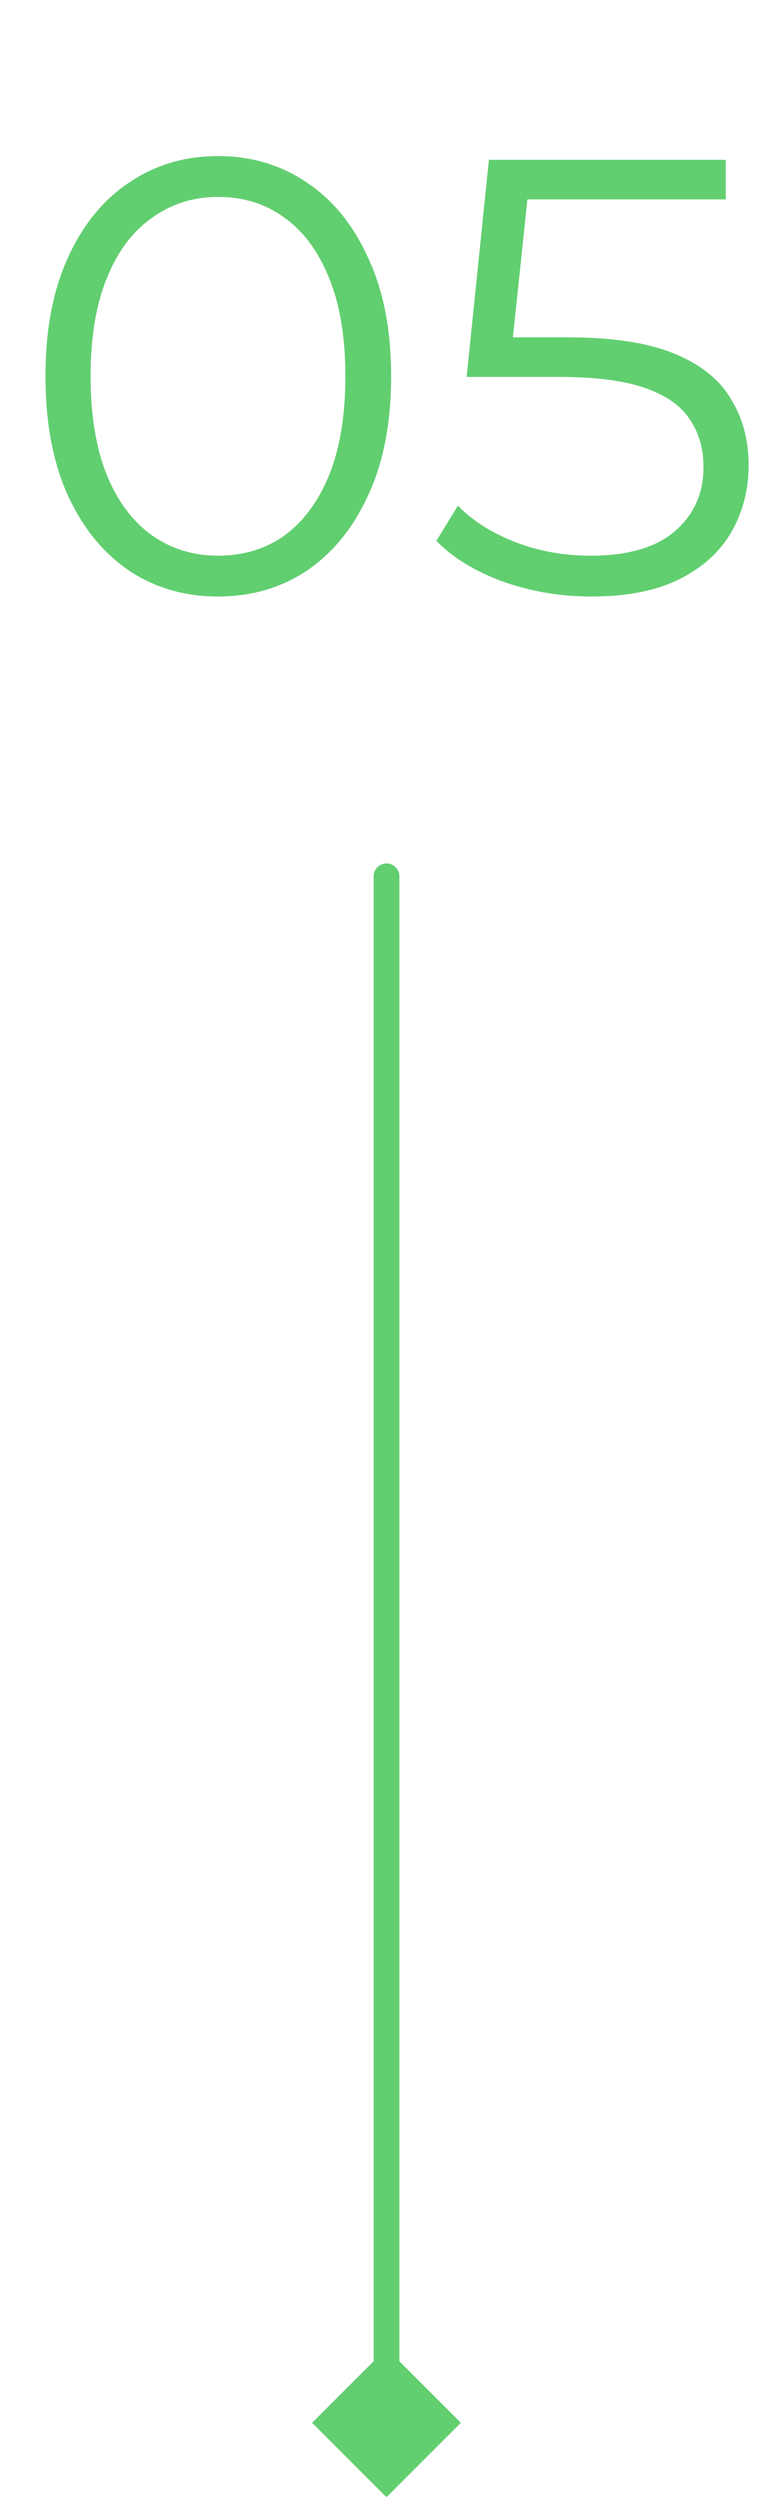
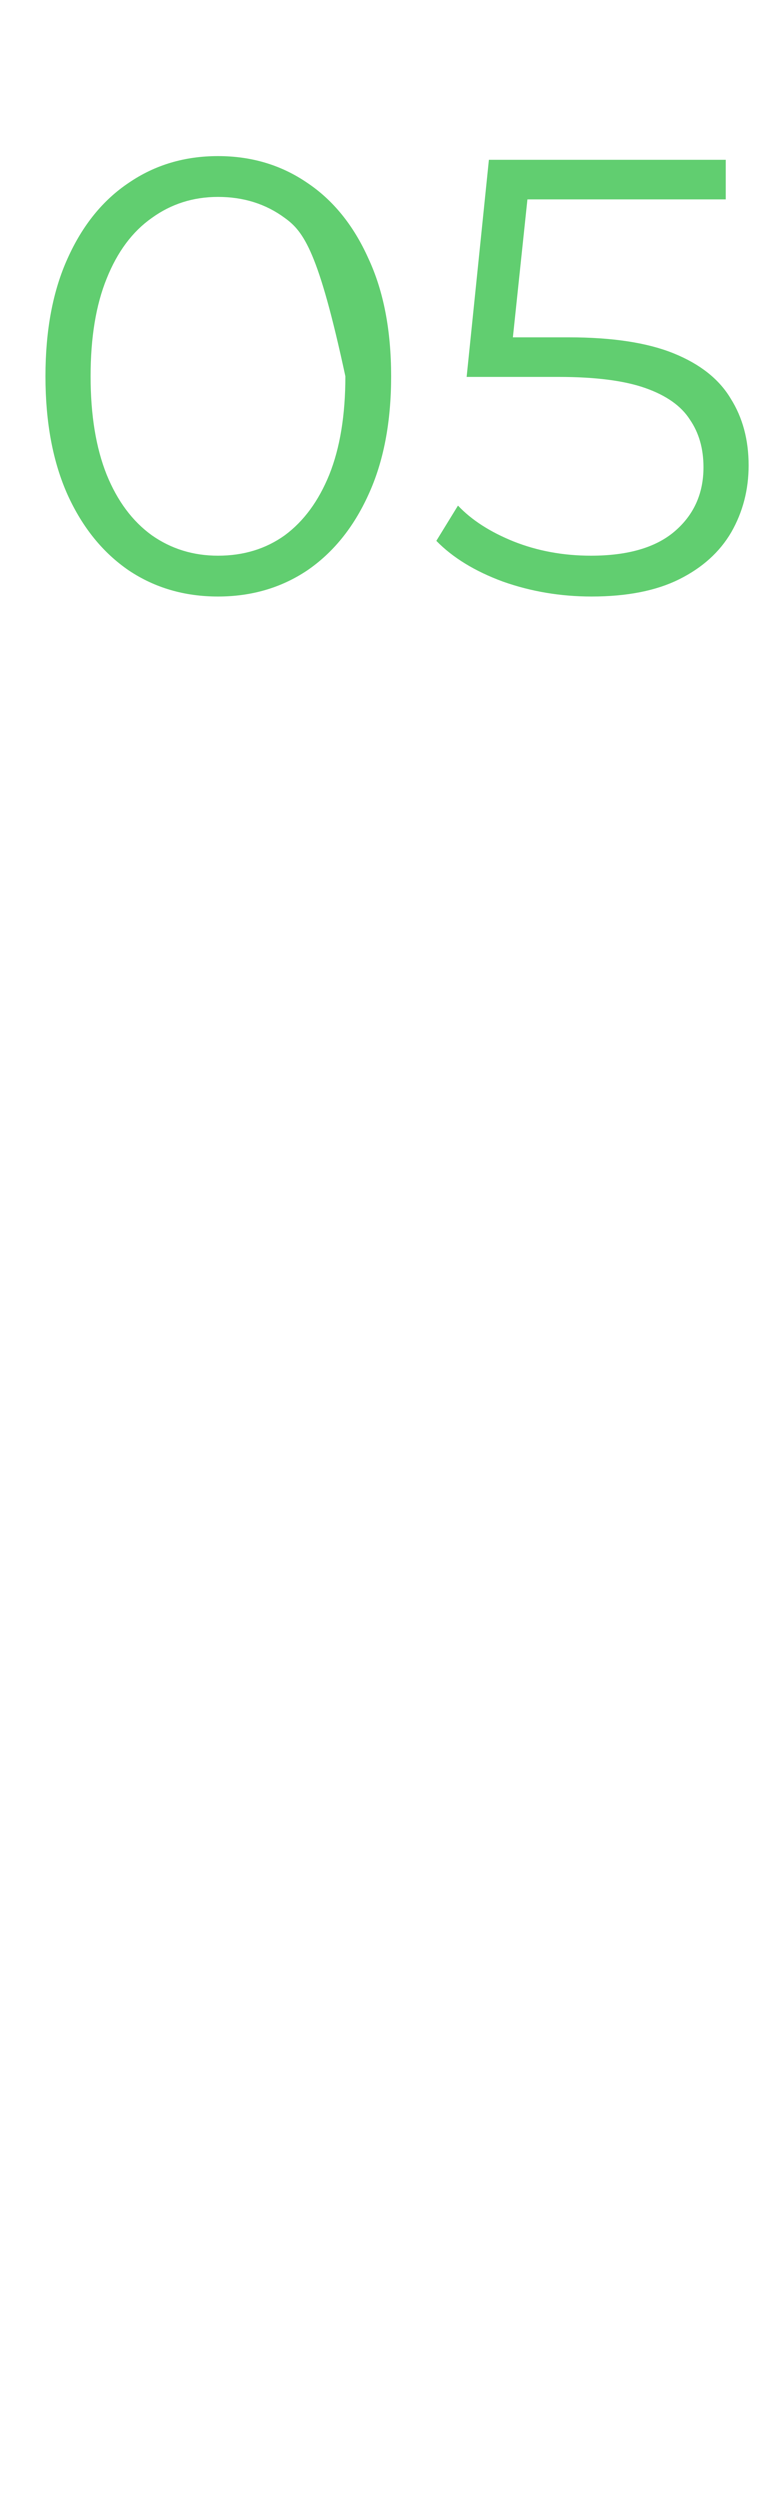
<svg xmlns="http://www.w3.org/2000/svg" width="30" height="97" viewBox="0 0 30 97" fill="none">
-   <path d="M8.46 23.144C7.164 23.144 6.012 22.808 5.004 22.136C3.996 21.448 3.204 20.472 2.628 19.208C2.052 17.928 1.764 16.392 1.764 14.6C1.764 12.808 2.052 11.28 2.628 10.016C3.204 8.736 3.996 7.76 5.004 7.088C6.012 6.4 7.164 6.056 8.46 6.056C9.756 6.056 10.908 6.4 11.916 7.088C12.924 7.76 13.716 8.736 14.292 10.016C14.884 11.28 15.18 12.808 15.18 14.6C15.18 16.392 14.884 17.928 14.292 19.208C13.716 20.472 12.924 21.448 11.916 22.136C10.908 22.808 9.756 23.144 8.46 23.144ZM8.46 21.56C9.452 21.56 10.316 21.296 11.052 20.768C11.788 20.224 12.364 19.44 12.78 18.416C13.196 17.376 13.404 16.104 13.404 14.6C13.404 13.096 13.196 11.832 12.78 10.808C12.364 9.768 11.788 8.984 11.052 8.456C10.316 7.912 9.452 7.64 8.46 7.64C7.5 7.64 6.644 7.912 5.892 8.456C5.14 8.984 4.556 9.768 4.14 10.808C3.724 11.832 3.516 13.096 3.516 14.6C3.516 16.104 3.724 17.376 4.14 18.416C4.556 19.44 5.14 20.224 5.892 20.768C6.644 21.296 7.5 21.56 8.46 21.56ZM22.958 23.144C21.758 23.144 20.614 22.952 19.526 22.568C18.438 22.168 17.574 21.64 16.934 20.984L17.774 19.616C18.302 20.176 19.022 20.64 19.934 21.008C20.862 21.376 21.862 21.56 22.934 21.56C24.358 21.56 25.438 21.248 26.174 20.624C26.926 19.984 27.302 19.152 27.302 18.128C27.302 17.408 27.126 16.792 26.774 16.28C26.438 15.752 25.862 15.344 25.046 15.056C24.23 14.768 23.11 14.624 21.686 14.624H18.11L18.974 6.2H28.166V7.736H19.67L20.558 6.896L19.814 13.952L18.926 13.088H22.07C23.766 13.088 25.126 13.296 26.15 13.712C27.174 14.128 27.91 14.712 28.358 15.464C28.822 16.2 29.054 17.064 29.054 18.056C29.054 19 28.83 19.864 28.382 20.648C27.934 21.416 27.262 22.024 26.366 22.472C25.47 22.92 24.334 23.144 22.958 23.144Z" fill="#61CE70" />
-   <path d="M14.5 34C14.5 33.724 14.724 33.5 15 33.5C15.276 33.5 15.5 33.724 15.5 34L14.5 34ZM15 96.887L12.113 94L15 91.113L17.887 94L15 96.887ZM15.5 34L15.5 94L14.5 94L14.5 34L15.5 34Z" fill="#61CE70" />
+   <path d="M8.46 23.144C7.164 23.144 6.012 22.808 5.004 22.136C3.996 21.448 3.204 20.472 2.628 19.208C2.052 17.928 1.764 16.392 1.764 14.6C1.764 12.808 2.052 11.28 2.628 10.016C3.204 8.736 3.996 7.76 5.004 7.088C6.012 6.4 7.164 6.056 8.46 6.056C9.756 6.056 10.908 6.4 11.916 7.088C12.924 7.76 13.716 8.736 14.292 10.016C14.884 11.28 15.18 12.808 15.18 14.6C15.18 16.392 14.884 17.928 14.292 19.208C13.716 20.472 12.924 21.448 11.916 22.136C10.908 22.808 9.756 23.144 8.46 23.144ZM8.46 21.56C9.452 21.56 10.316 21.296 11.052 20.768C11.788 20.224 12.364 19.44 12.78 18.416C13.196 17.376 13.404 16.104 13.404 14.6C12.364 9.768 11.788 8.984 11.052 8.456C10.316 7.912 9.452 7.64 8.46 7.64C7.5 7.64 6.644 7.912 5.892 8.456C5.14 8.984 4.556 9.768 4.14 10.808C3.724 11.832 3.516 13.096 3.516 14.6C3.516 16.104 3.724 17.376 4.14 18.416C4.556 19.44 5.14 20.224 5.892 20.768C6.644 21.296 7.5 21.56 8.46 21.56ZM22.958 23.144C21.758 23.144 20.614 22.952 19.526 22.568C18.438 22.168 17.574 21.64 16.934 20.984L17.774 19.616C18.302 20.176 19.022 20.64 19.934 21.008C20.862 21.376 21.862 21.56 22.934 21.56C24.358 21.56 25.438 21.248 26.174 20.624C26.926 19.984 27.302 19.152 27.302 18.128C27.302 17.408 27.126 16.792 26.774 16.28C26.438 15.752 25.862 15.344 25.046 15.056C24.23 14.768 23.11 14.624 21.686 14.624H18.11L18.974 6.2H28.166V7.736H19.67L20.558 6.896L19.814 13.952L18.926 13.088H22.07C23.766 13.088 25.126 13.296 26.15 13.712C27.174 14.128 27.91 14.712 28.358 15.464C28.822 16.2 29.054 17.064 29.054 18.056C29.054 19 28.83 19.864 28.382 20.648C27.934 21.416 27.262 22.024 26.366 22.472C25.47 22.92 24.334 23.144 22.958 23.144Z" fill="#61CE70" />
</svg>